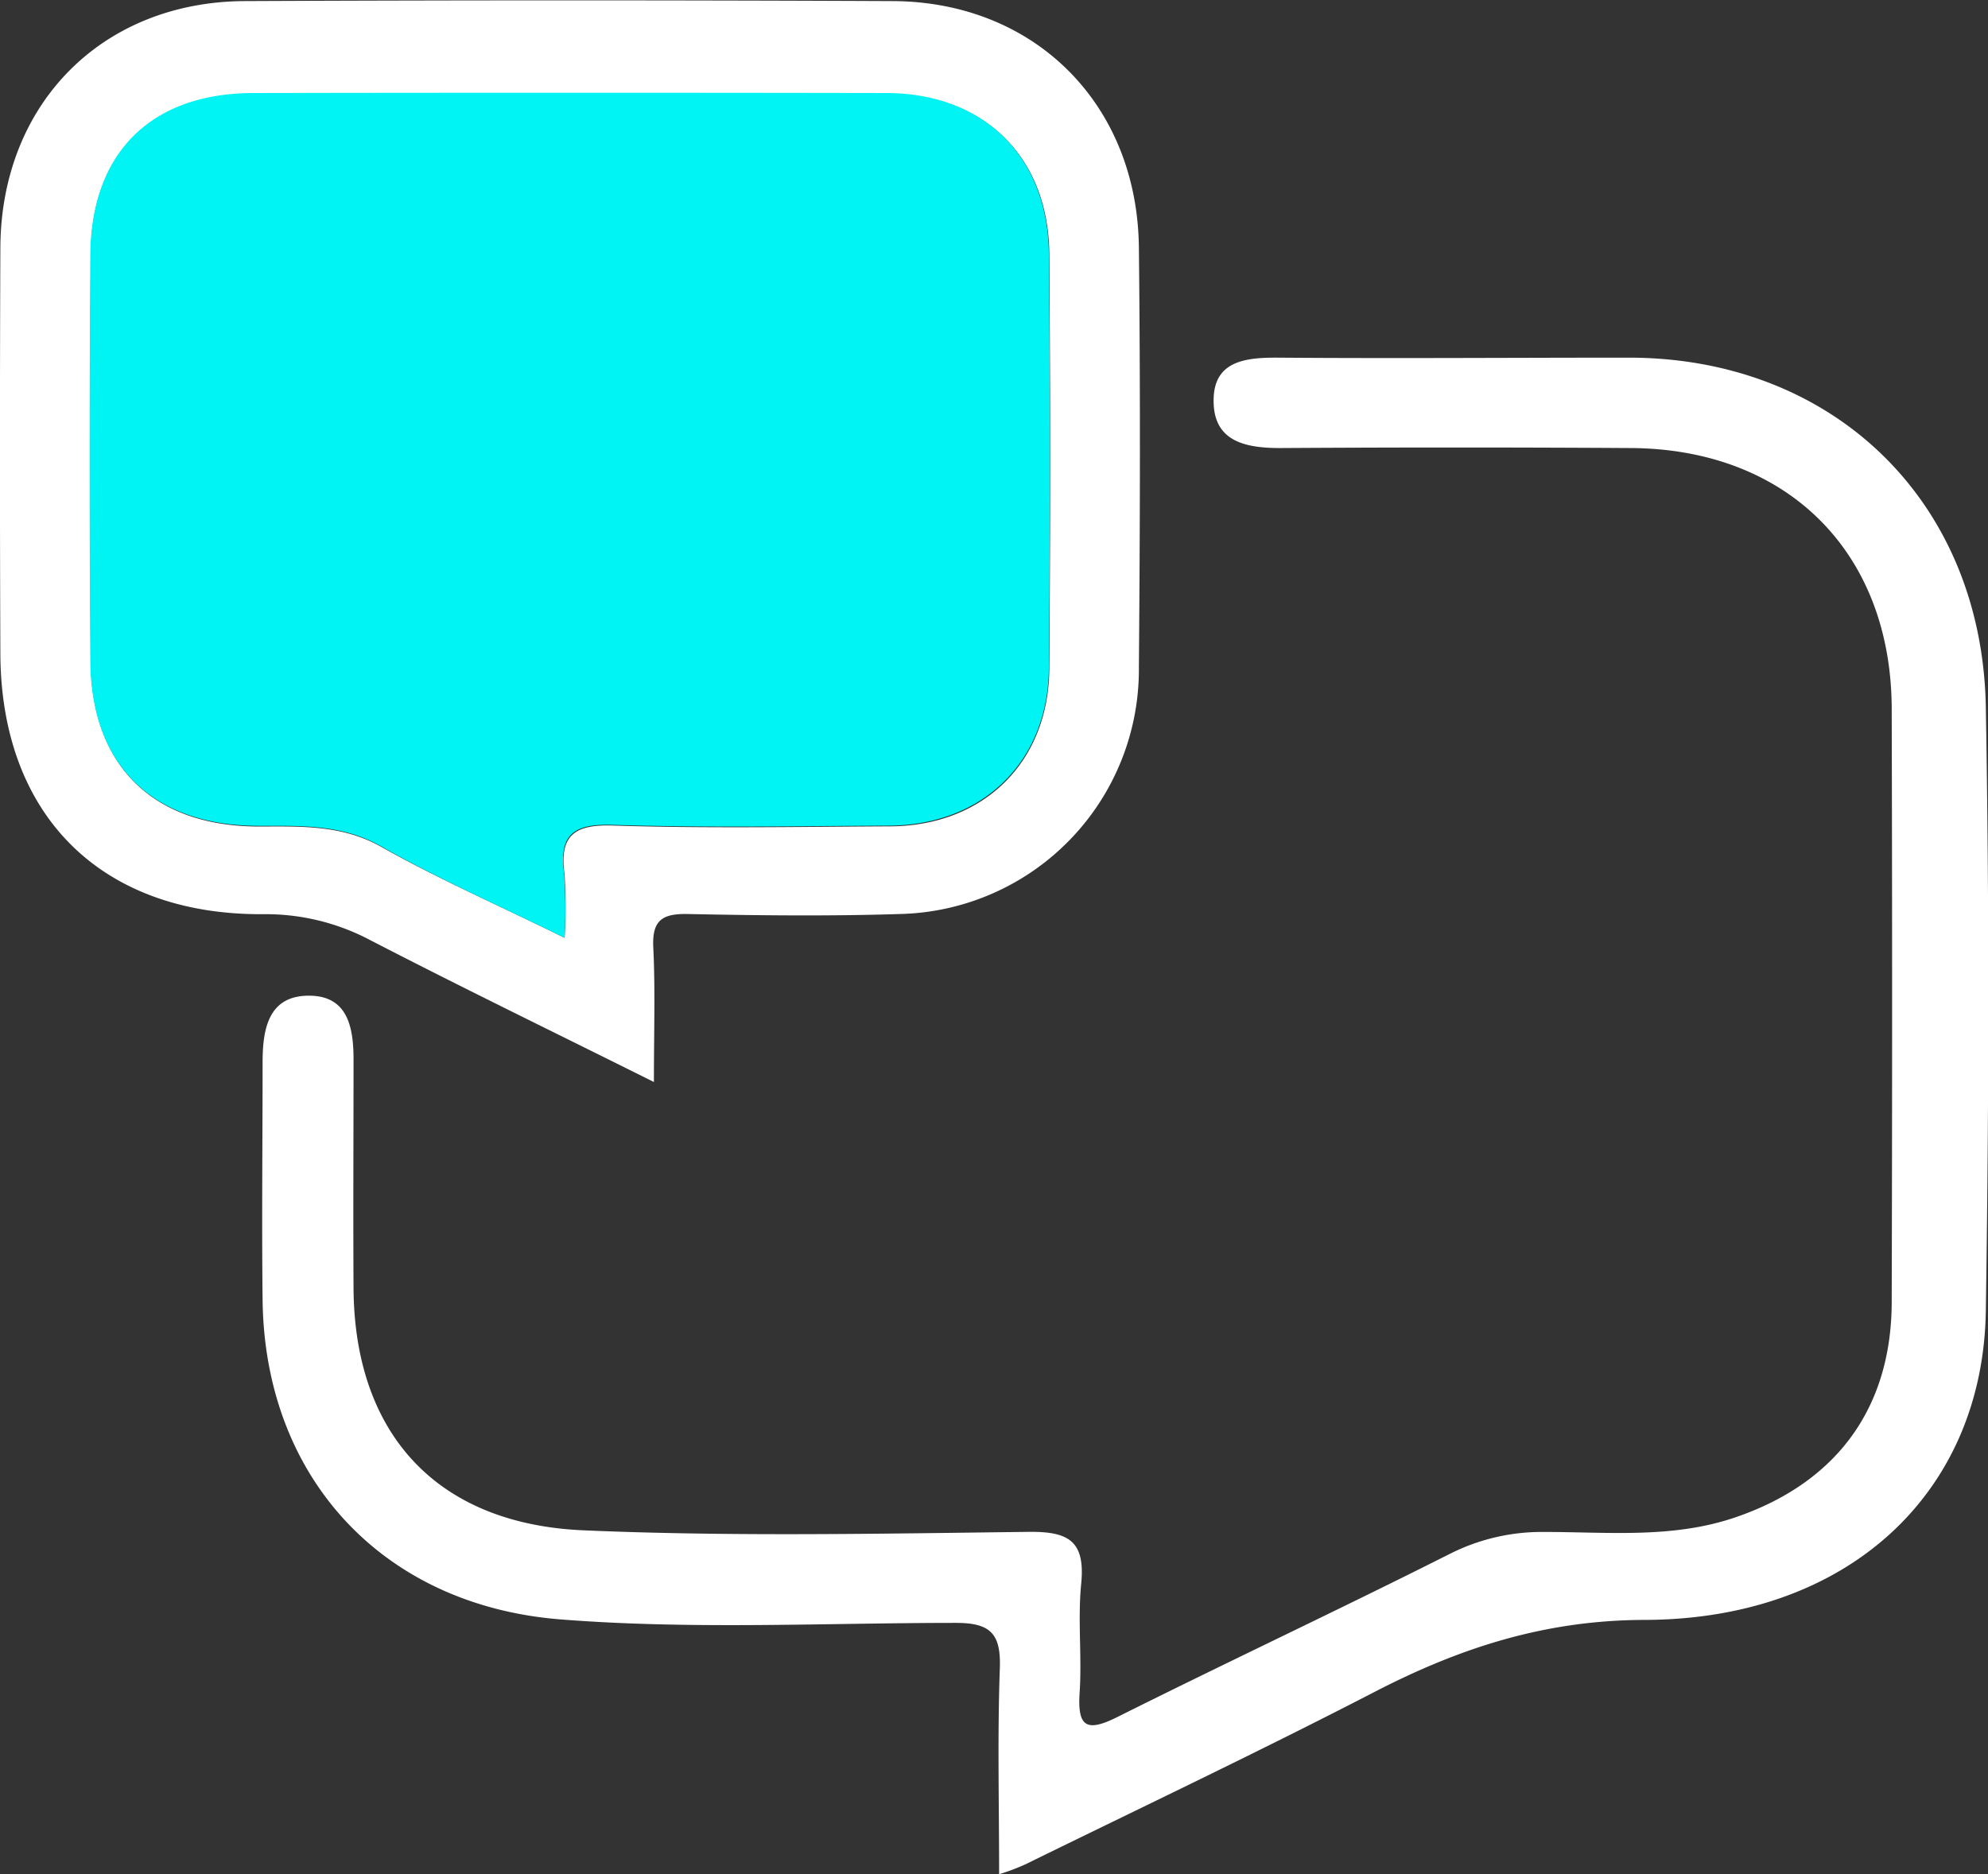
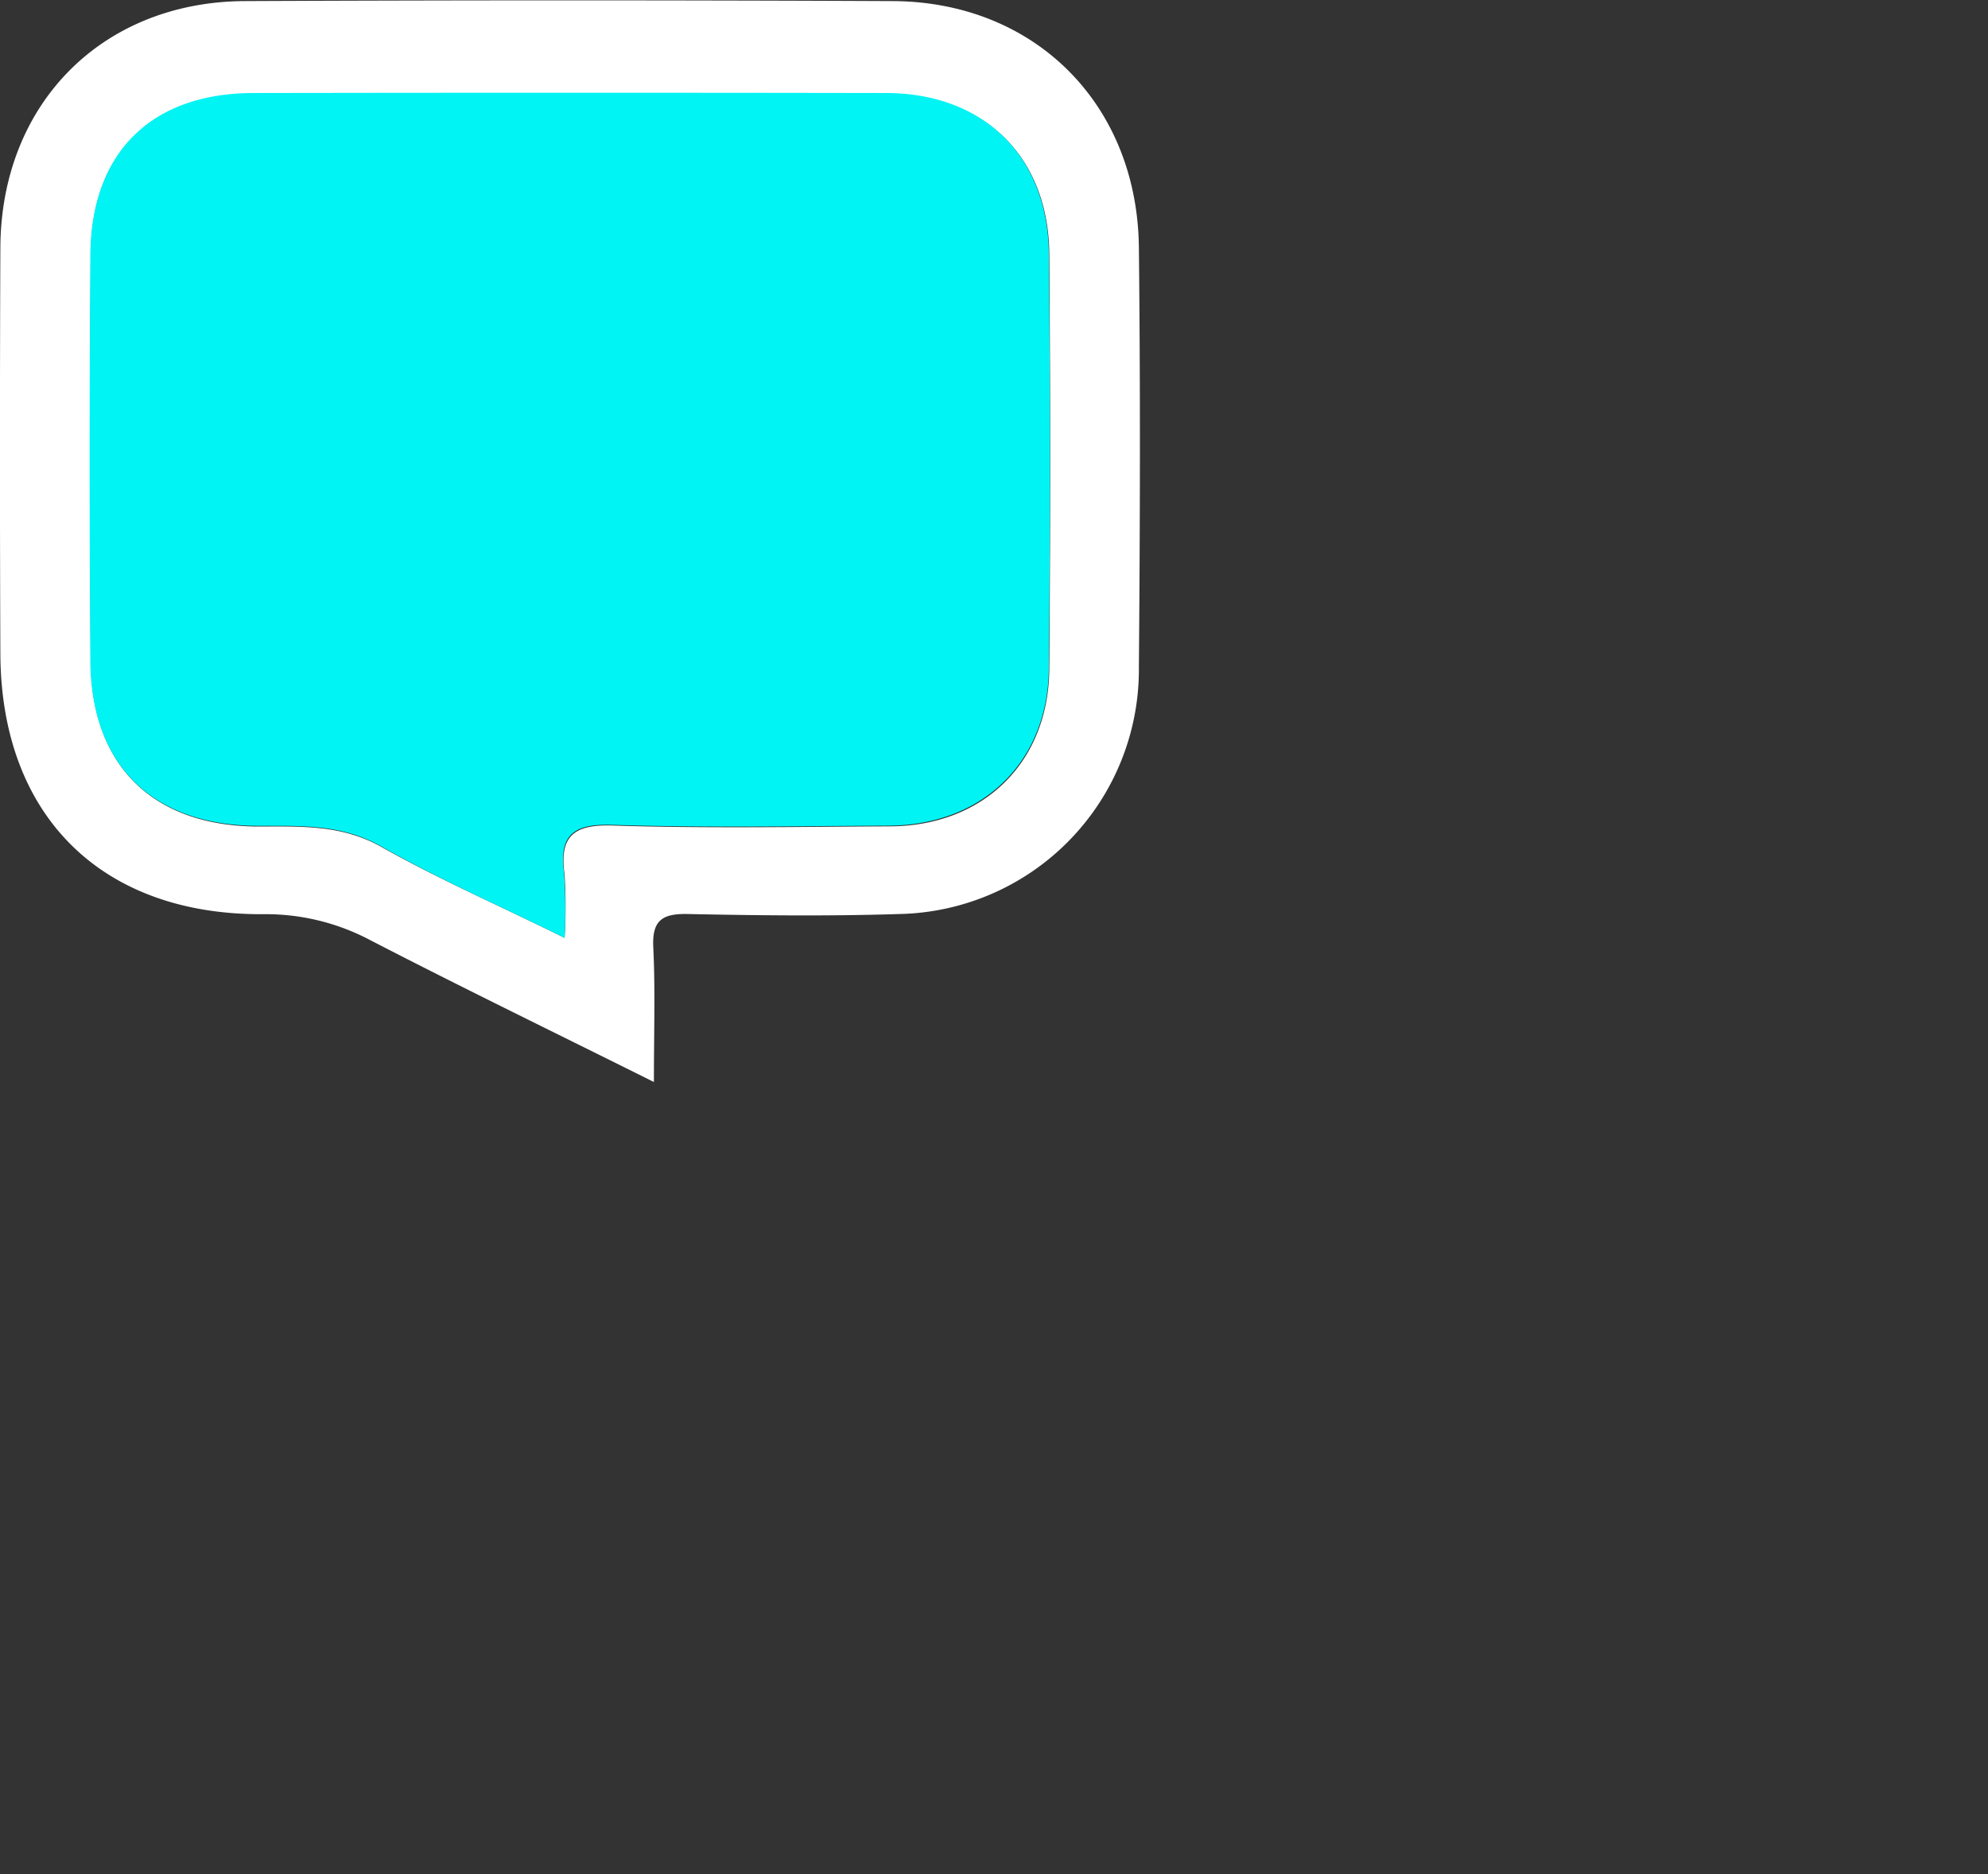
<svg xmlns="http://www.w3.org/2000/svg" id="Calque_1" data-name="Calque 1" viewBox="0 0 219.47 206.94">
  <rect x="0" y="0" width="219.47" height="206.94" fill="#333333" stroke="none" />
  <defs>
    <style>.cls-1{fill:#fff;}.cls-2{fill:#00f4f4;}</style>
  </defs>
-   <path class="cls-1" d="M150.57,253.47c0-7.85-.19-15.31.08-22.75.13-3.77-1-5-4.83-5-14.54,0-29.11.76-43.62-.38-19.64-1.53-32.71-15.62-32.94-35.27-.1-8.74,0-17.49,0-26.24,0-3.79.69-7.43,5.23-7.36,4.27.06,4.82,3.66,4.81,7.18,0,8.38-.05,16.77,0,25.15.11,16,9.14,26,25.39,26.7s32.73.37,49.1.17c4.45-.06,6.31,1,5.84,5.74-.39,4,.09,8-.17,12-.26,3.83.77,4.4,4.17,2.7,12.18-6.09,24.51-11.87,36.68-18a22.49,22.49,0,0,1,10.44-2.43c7.06,0,14.19.75,21.09-1.61,11.12-3.79,17.23-12,17.27-23.73q.09-32.81,0-65.61c-.07-17.25-11.53-28.63-28.8-28.73q-19.36-.12-38.73,0c-3.84,0-7.36-.73-7.33-5.26,0-4.36,3.51-4.74,7.09-4.72,12.92.1,25.83,0,38.74,0,22.56,0,39,15.82,39.42,38.56.39,22.23.34,44.47,0,66.7-.31,20-15.09,34-37.53,34.11-11.07,0-20.48,3.06-29.93,7.94-12.74,6.59-25.71,12.74-38.59,19.06A24.07,24.07,0,0,1,150.57,253.47Z" transform="translate(-40.27 -46.53)" />
  <path class="cls-1" d="M112.46,166c-10.89-5.43-21.13-10.4-31.23-15.62a24.65,24.65,0,0,0-11.92-2.91c-17.9.1-28.93-10.93-29-28.77q-.09-22.39,0-44.79c.06-15.88,11.2-27.19,27-27.26q35.7-.16,71.42,0C154.47,46.68,165.82,58,166,73.84c.17,15.47.13,31,0,46.43a27,27,0,0,1-26.4,27.18c-7.81.25-15.63.16-23.44,0-2.79-.05-3.91.71-3.77,3.66C112.62,155.78,112.46,160.46,112.46,166Zm-9.86-15.88a59.07,59.07,0,0,0,0-7c-.6-4.27,1-5.58,5.3-5.44,10.17.33,20.36.14,30.54.09,10.34,0,17.58-7,17.67-17.35q.19-22.95,0-45.91c-.12-10.73-7.23-17.61-18-17.63q-34.9-.06-69.82,0c-11.32,0-18,6.57-18,17.91q-.15,22.4,0,44.81c.08,11.52,6.9,18.14,18.45,18.19,4.68,0,9.27-.24,13.72,2.3C88.66,143.58,95.3,146.48,102.6,150.08Z" transform="translate(-40.27 -46.53)" />
  <path class="cls-2" d="M102.6,150.08c-7.3-3.6-13.94-6.5-20.19-10.07-4.45-2.54-9-2.28-13.72-2.3-11.55-.05-18.37-6.67-18.45-18.19q-.15-22.41,0-44.81c.07-11.34,6.72-17.89,18-17.91q34.92-.06,69.82,0c10.73,0,17.84,6.9,18,17.63q.24,23,0,45.91c-.09,10.33-7.33,17.31-17.67,17.35-10.18.05-20.37.24-30.54-.09-4.35-.14-5.9,1.17-5.3,5.44A59.07,59.07,0,0,1,102.6,150.08Z" transform="translate(-40.27 -46.53)" />
</svg>